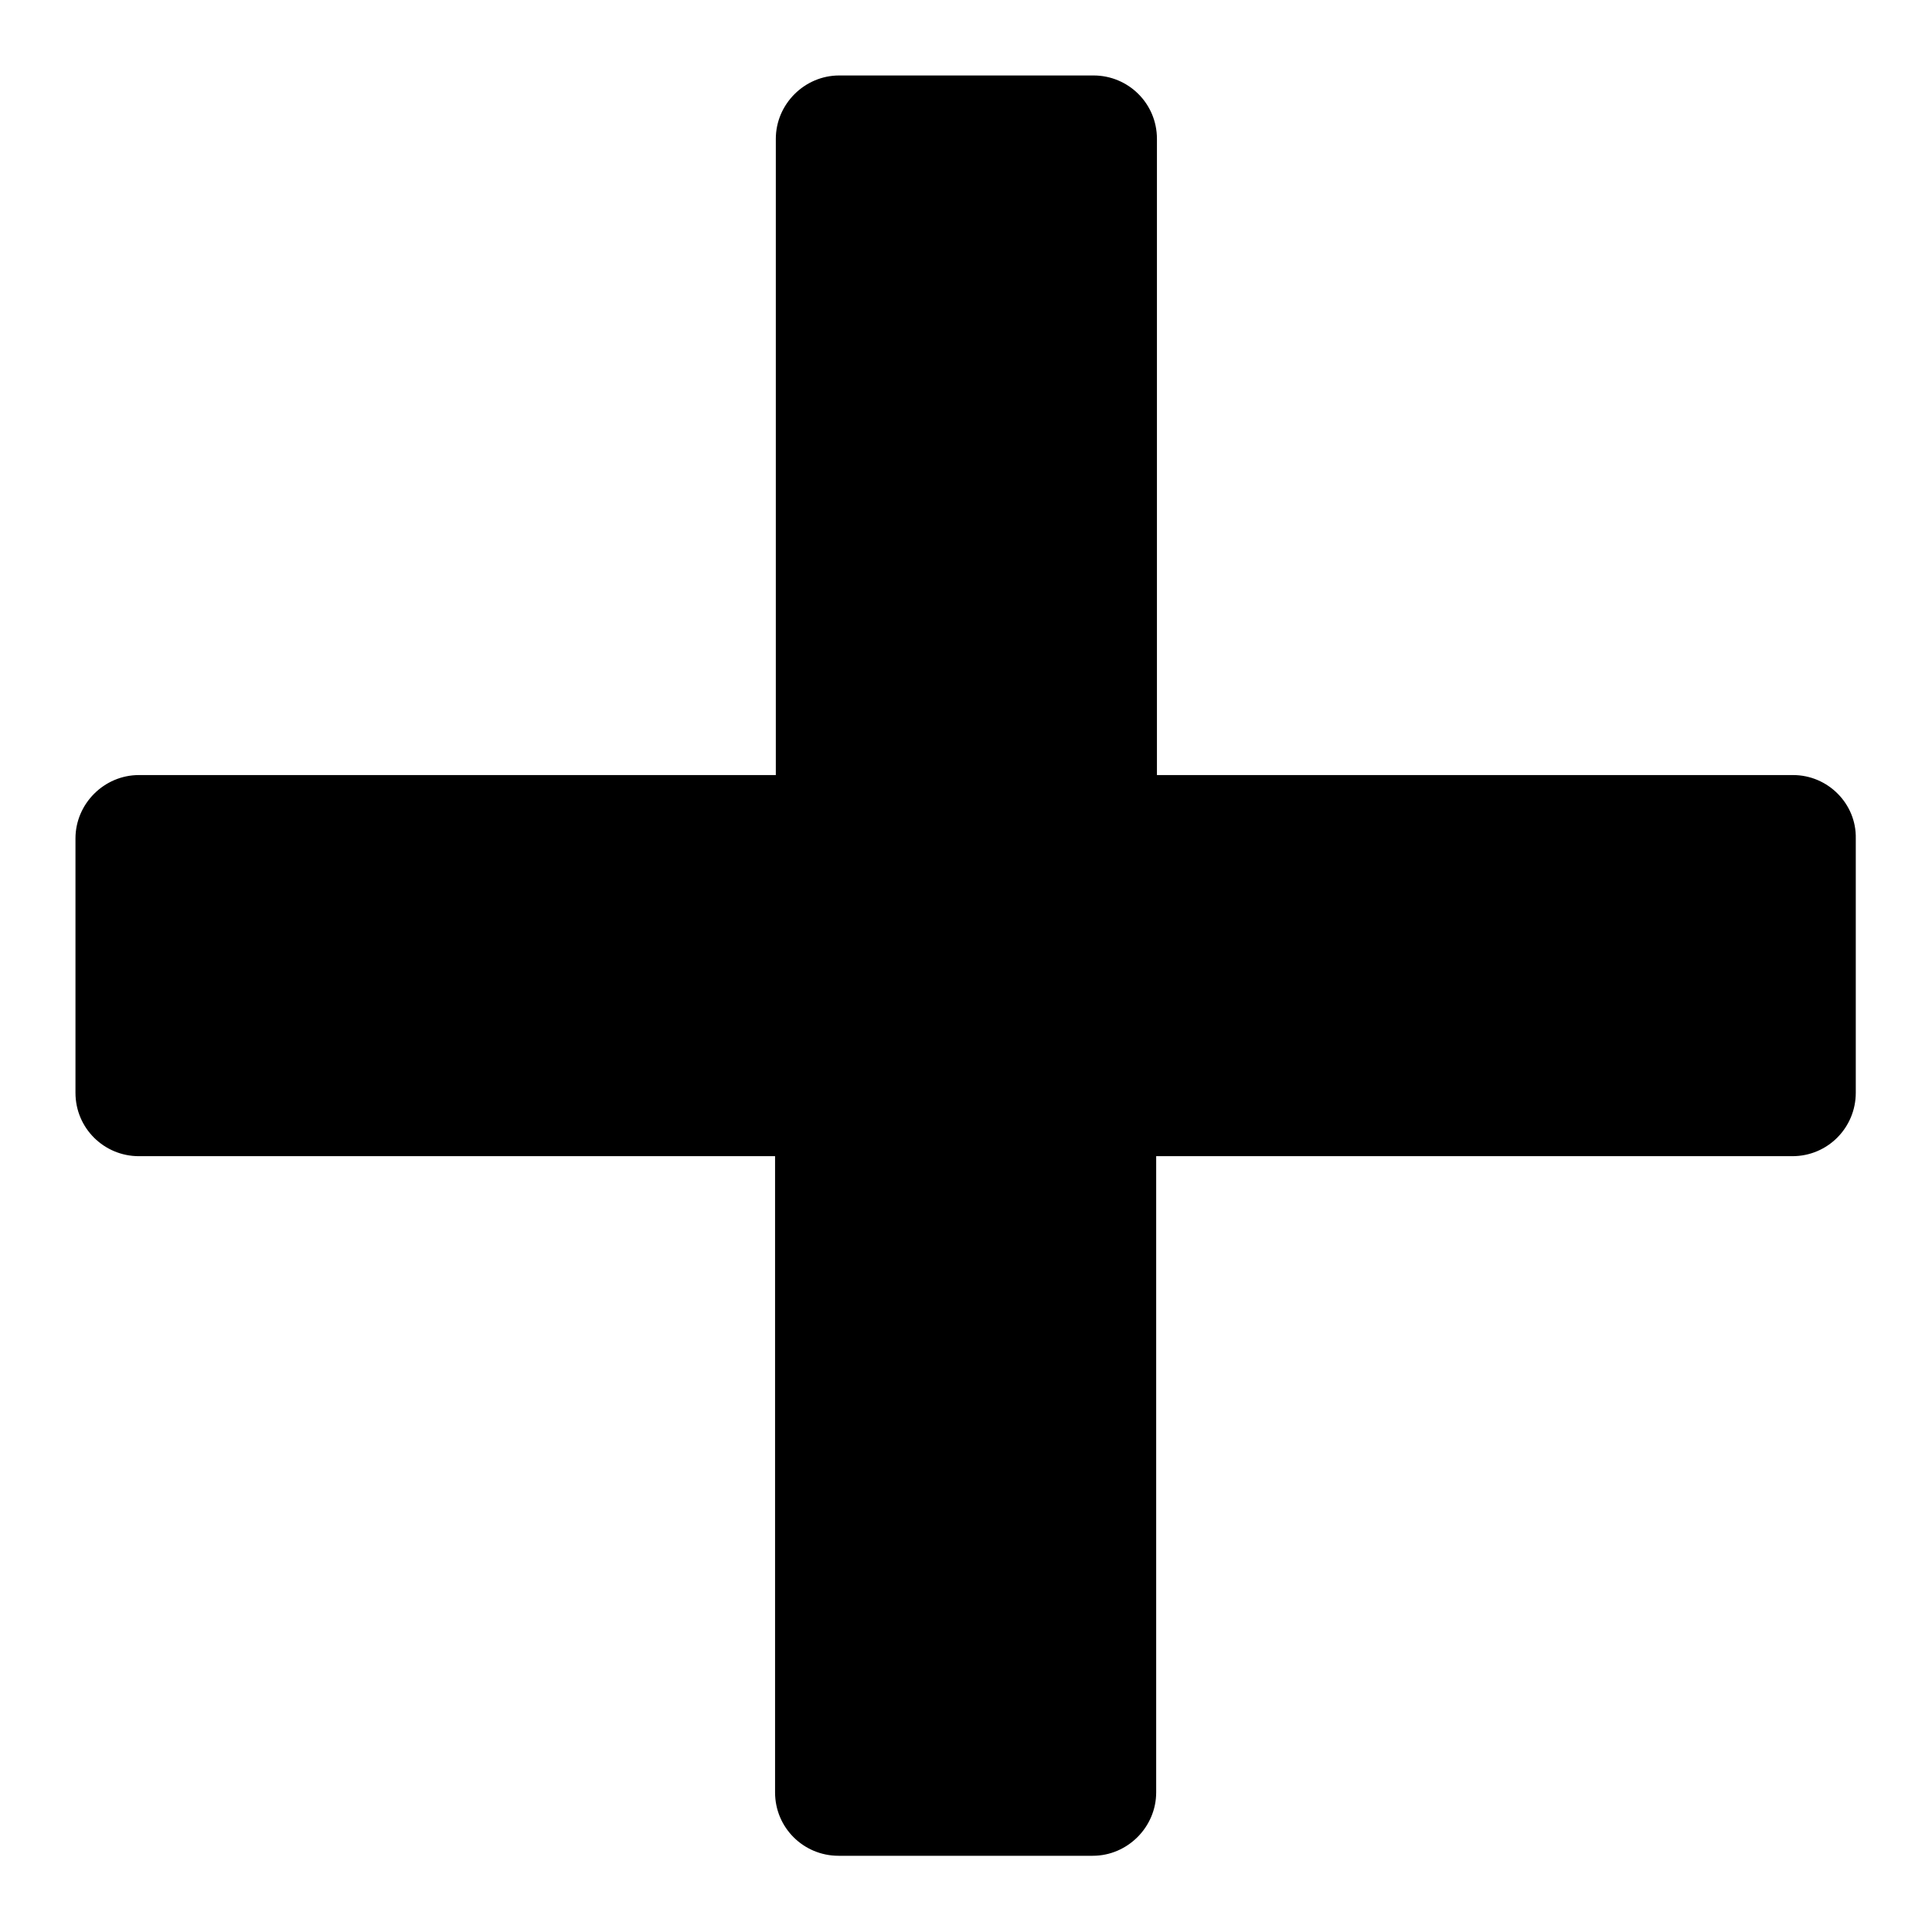
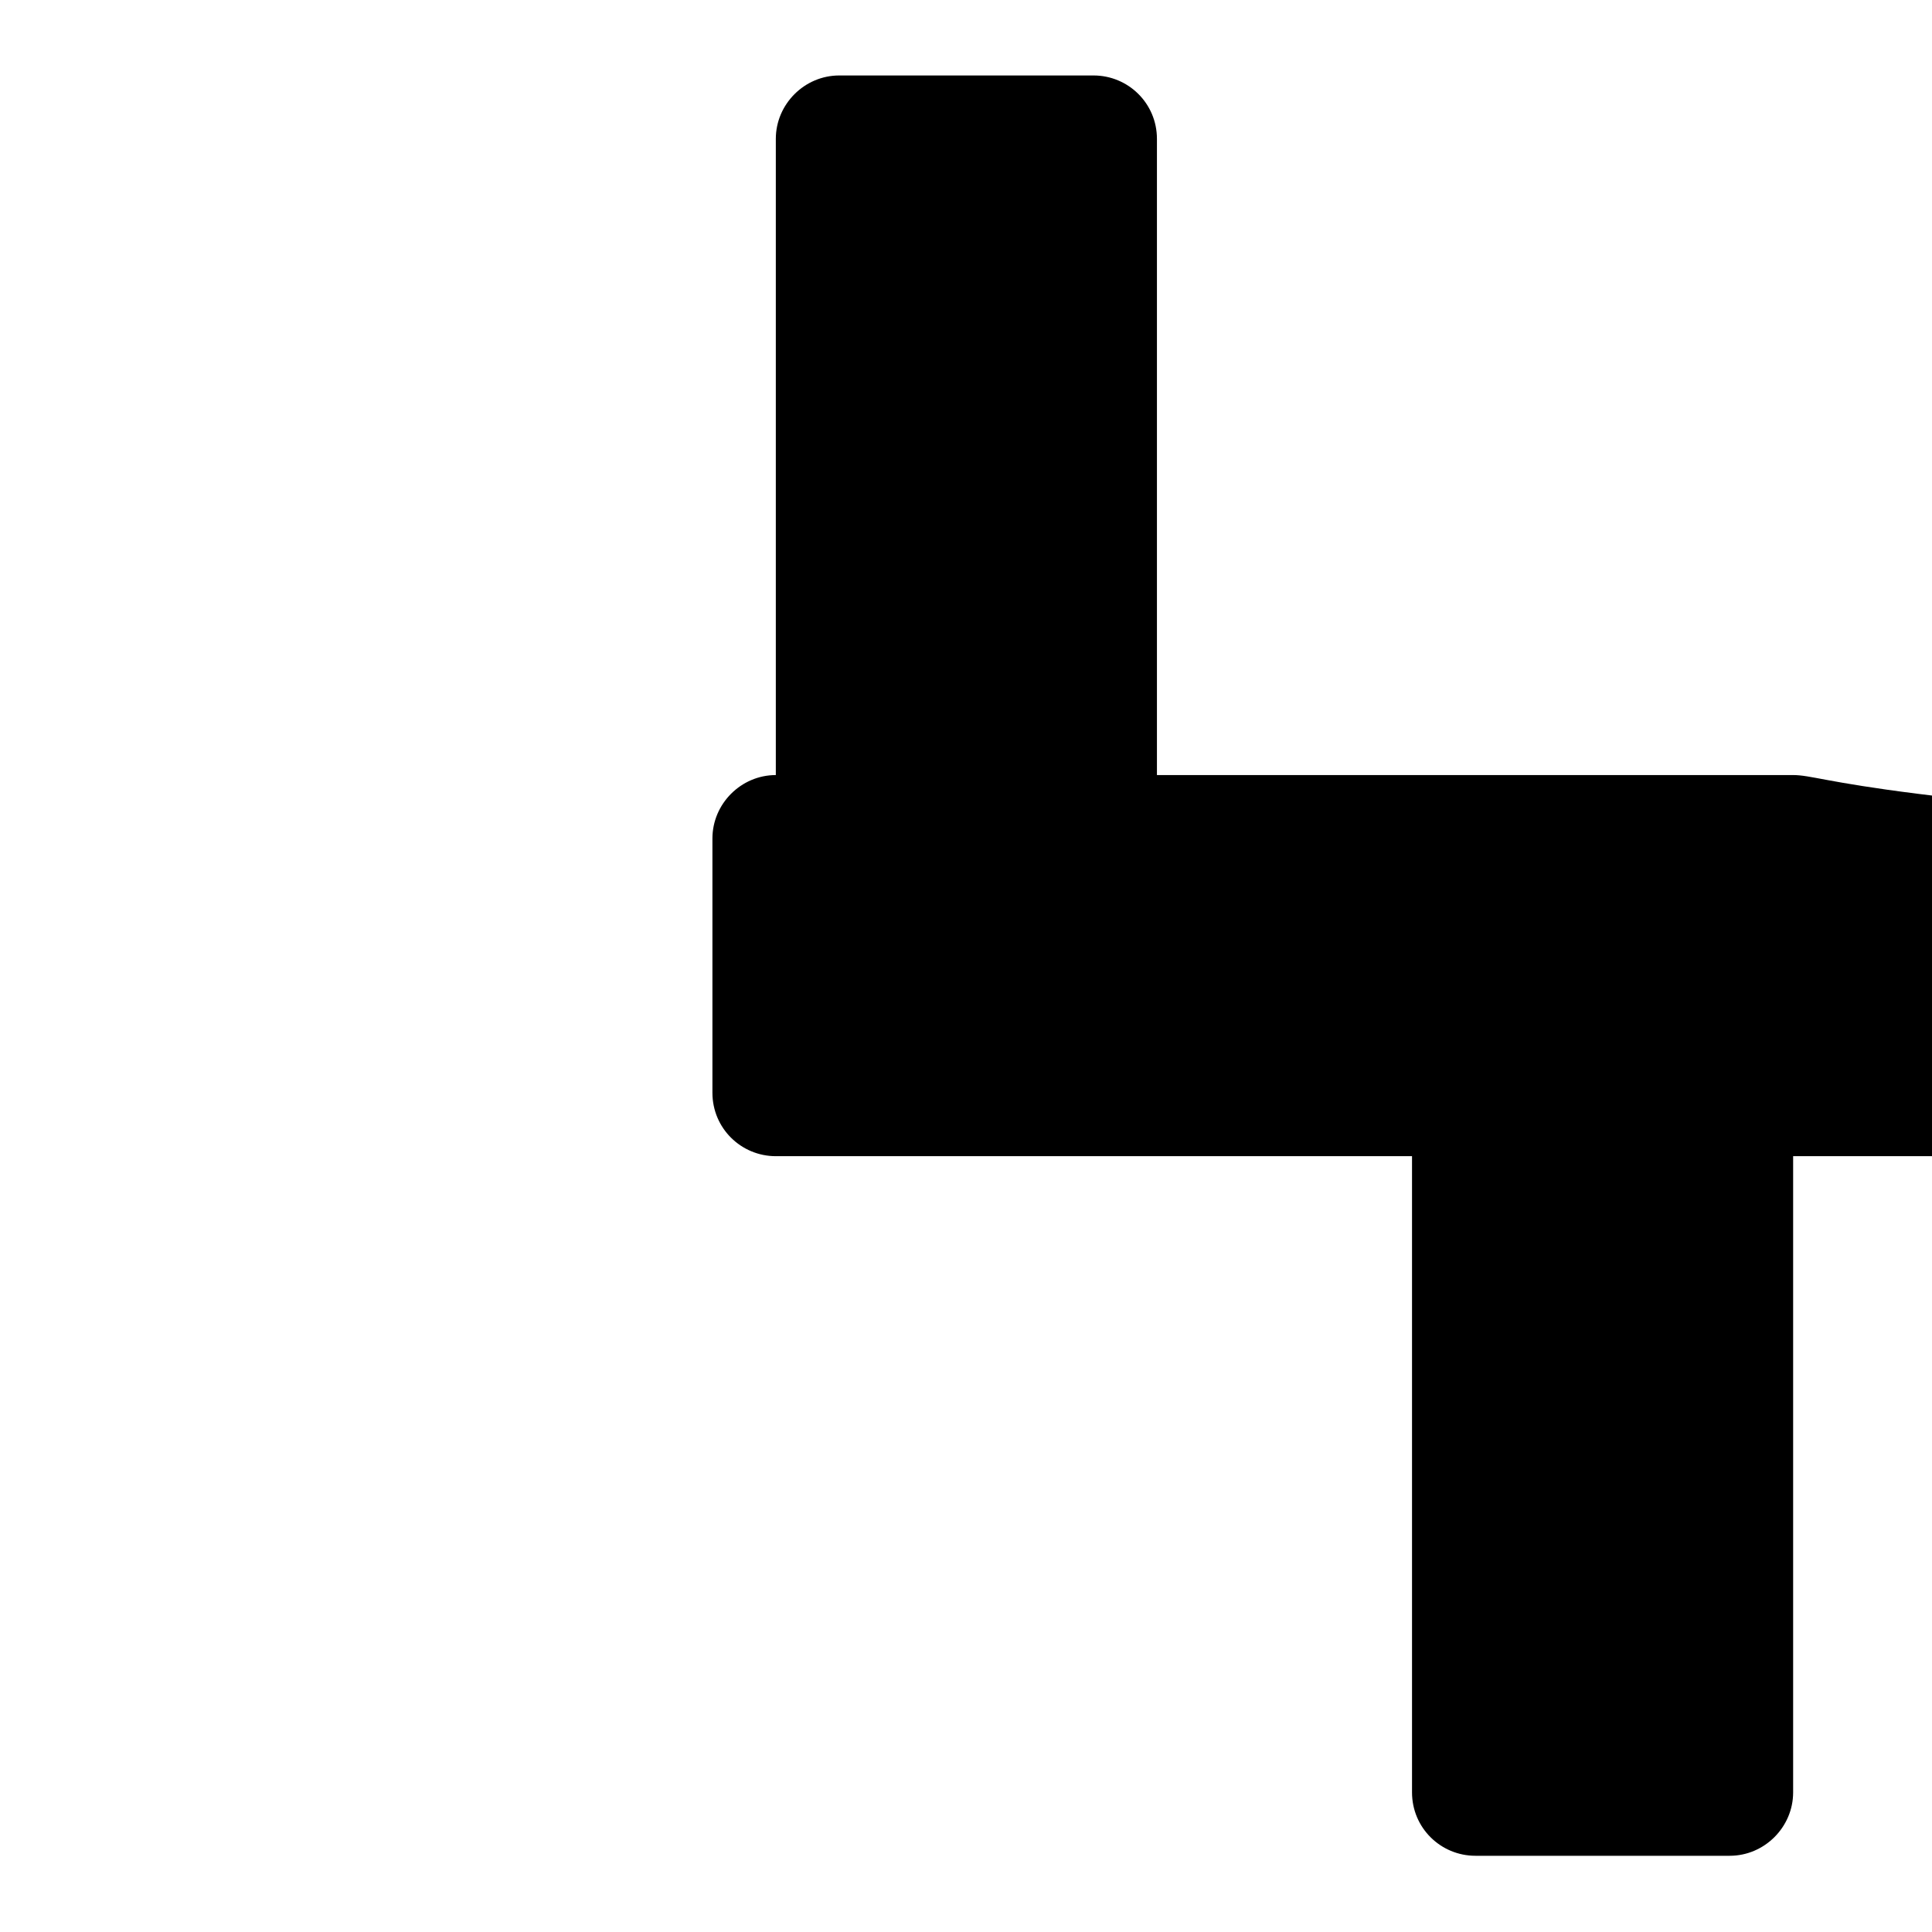
<svg xmlns="http://www.w3.org/2000/svg" version="1.1" x="0px" y="0px" viewBox="0 0 256 256" enable-background="new 0 0 256 256" xml:space="preserve">
  <g>
    <g>
-       <path fill="#000000" d="M237.6,102.7h-84.3V18.4c0-4.7-3.8-8.4-8.4-8.4h-33.7c-4.6,0-8.4,3.8-8.4,8.4v84.3H18.4c-4.6,0-8.4,3.8-8.4,8.4v33.7c0,4.7,3.8,8.4,8.4,8.4h84.3v84.3c0,4.7,3.8,8.4,8.4,8.4h33.7c4.6,0,8.4-3.8,8.4-8.4v-84.3h84.3c4.7,0,8.4-3.8,8.4-8.4v-33.7C246,106.5,242.2,102.7,237.6,102.7z" />
+       <path fill="#000000" d="M237.6,102.7h-84.3V18.4c0-4.7-3.8-8.4-8.4-8.4h-33.7c-4.6,0-8.4,3.8-8.4,8.4v84.3c-4.6,0-8.4,3.8-8.4,8.4v33.7c0,4.7,3.8,8.4,8.4,8.4h84.3v84.3c0,4.7,3.8,8.4,8.4,8.4h33.7c4.6,0,8.4-3.8,8.4-8.4v-84.3h84.3c4.7,0,8.4-3.8,8.4-8.4v-33.7C246,106.5,242.2,102.7,237.6,102.7z" />
    </g>
  </g>
</svg>